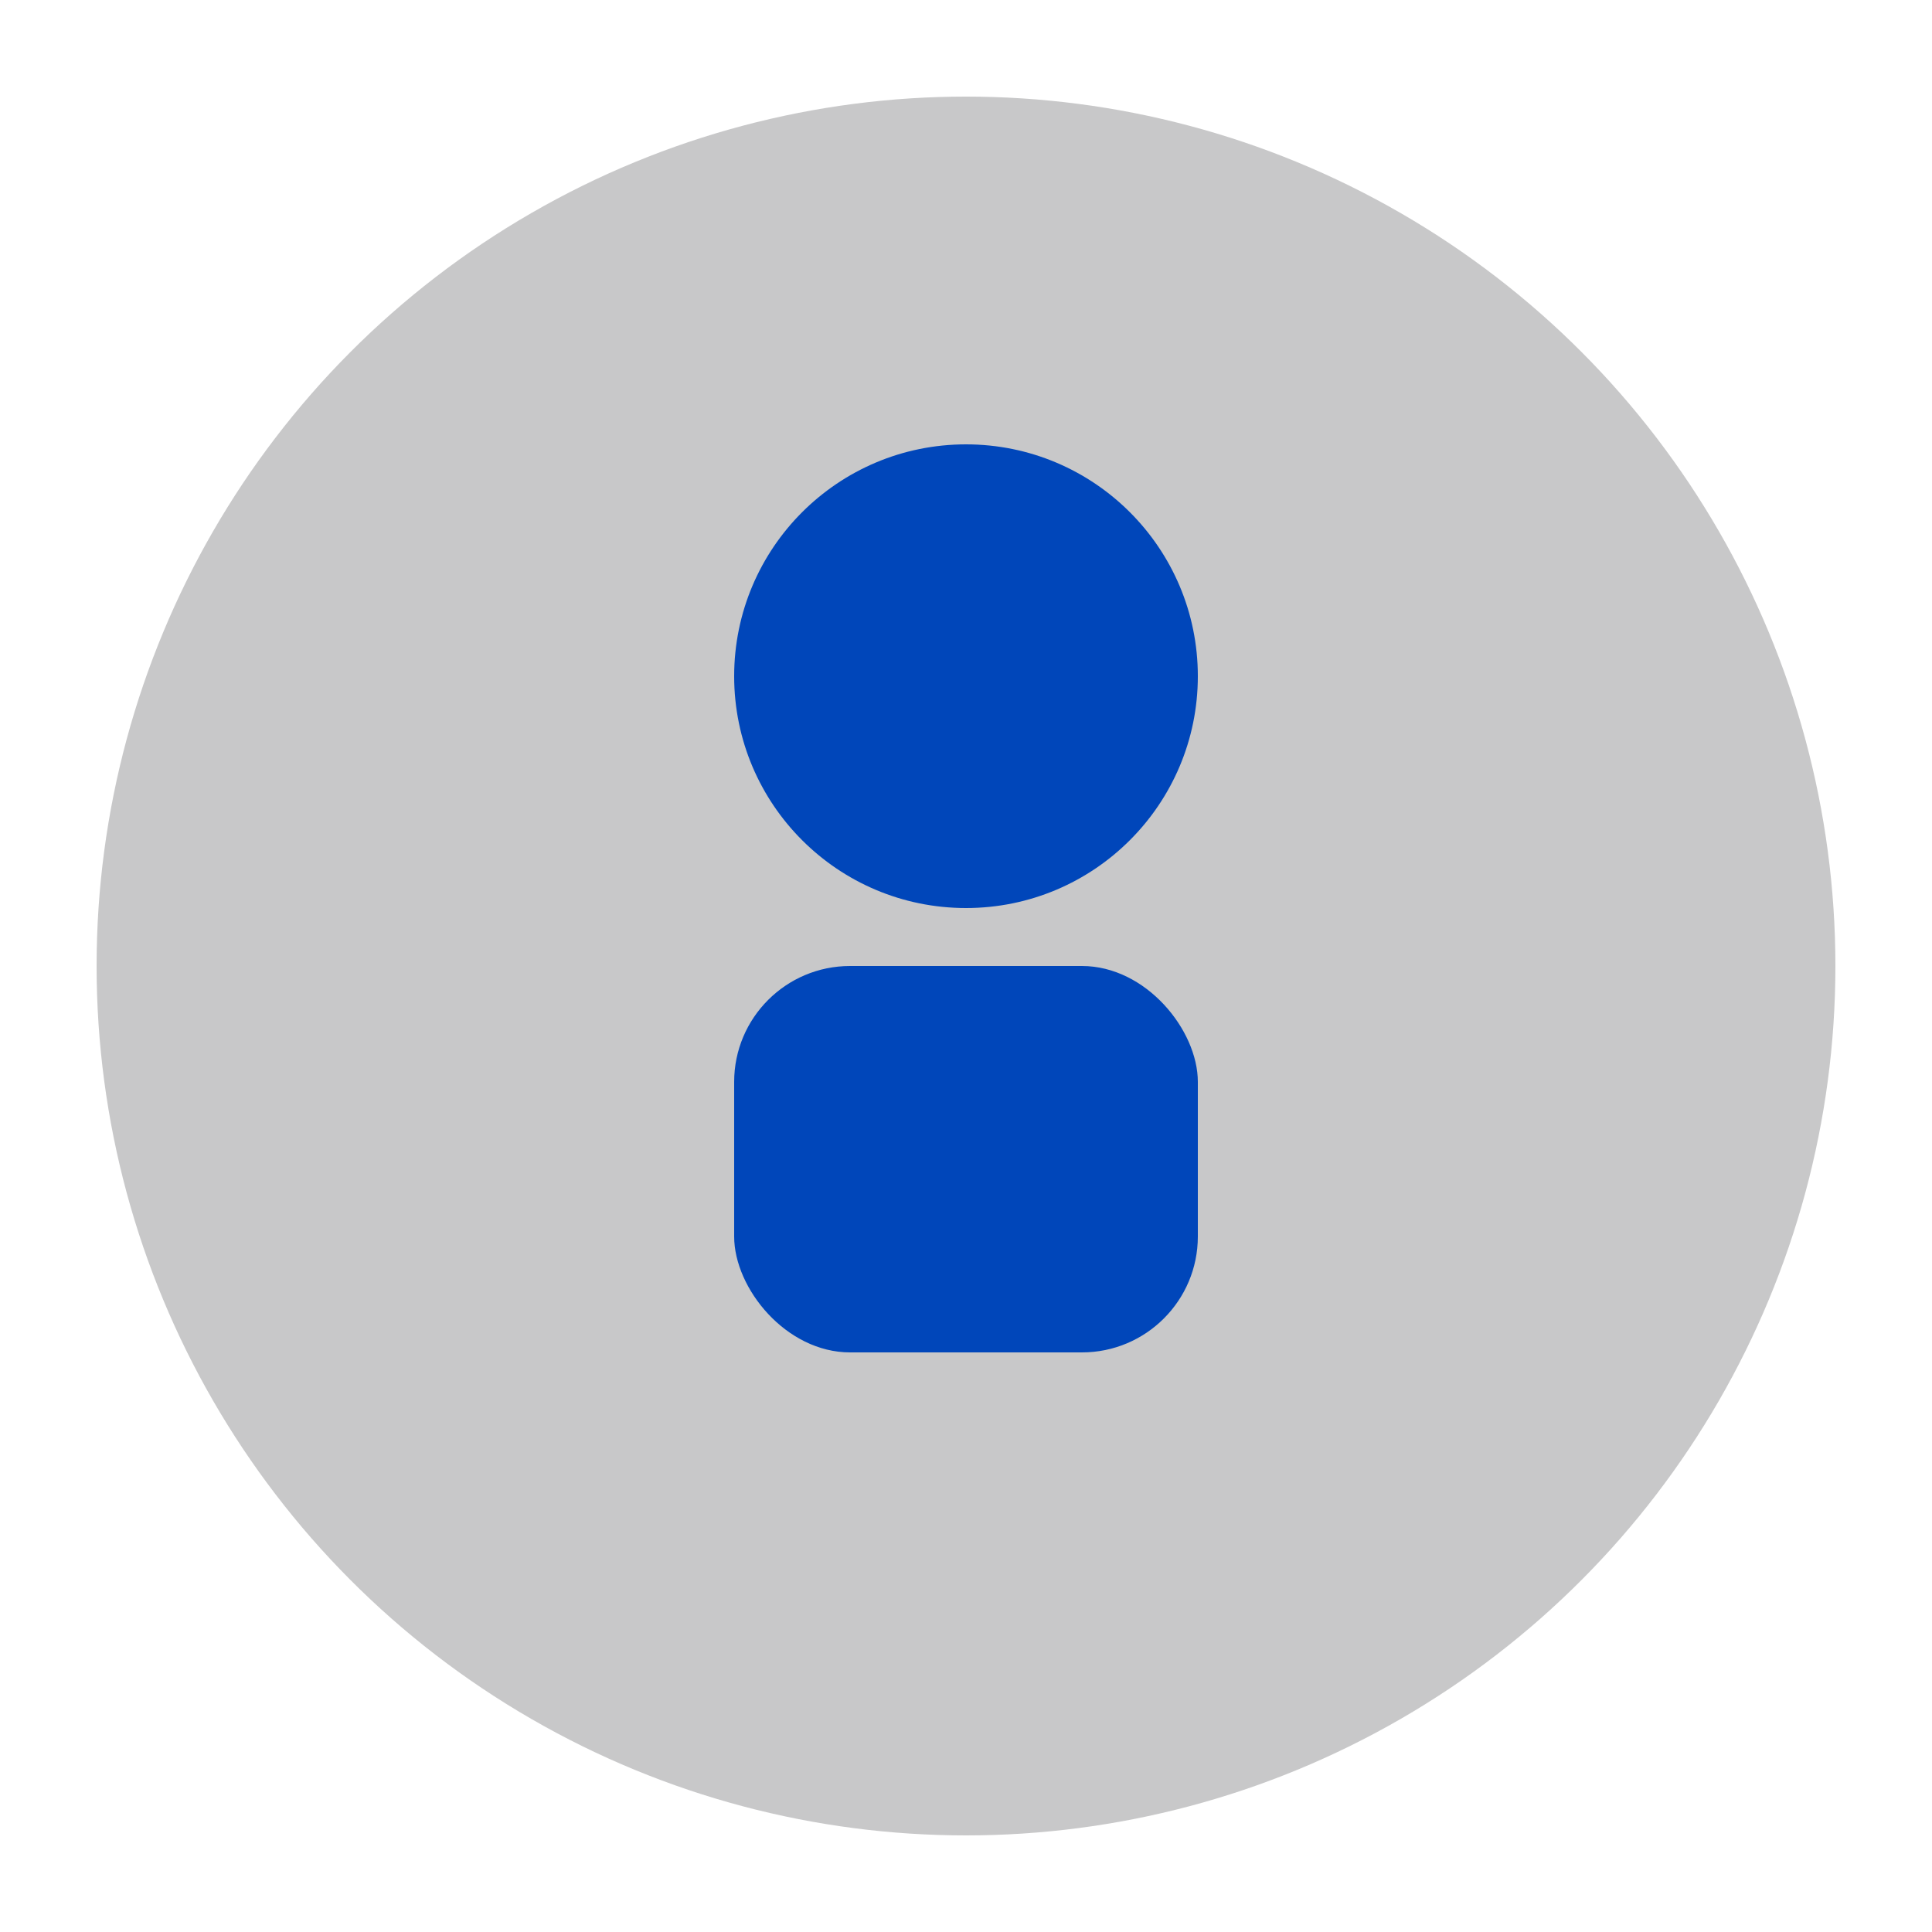
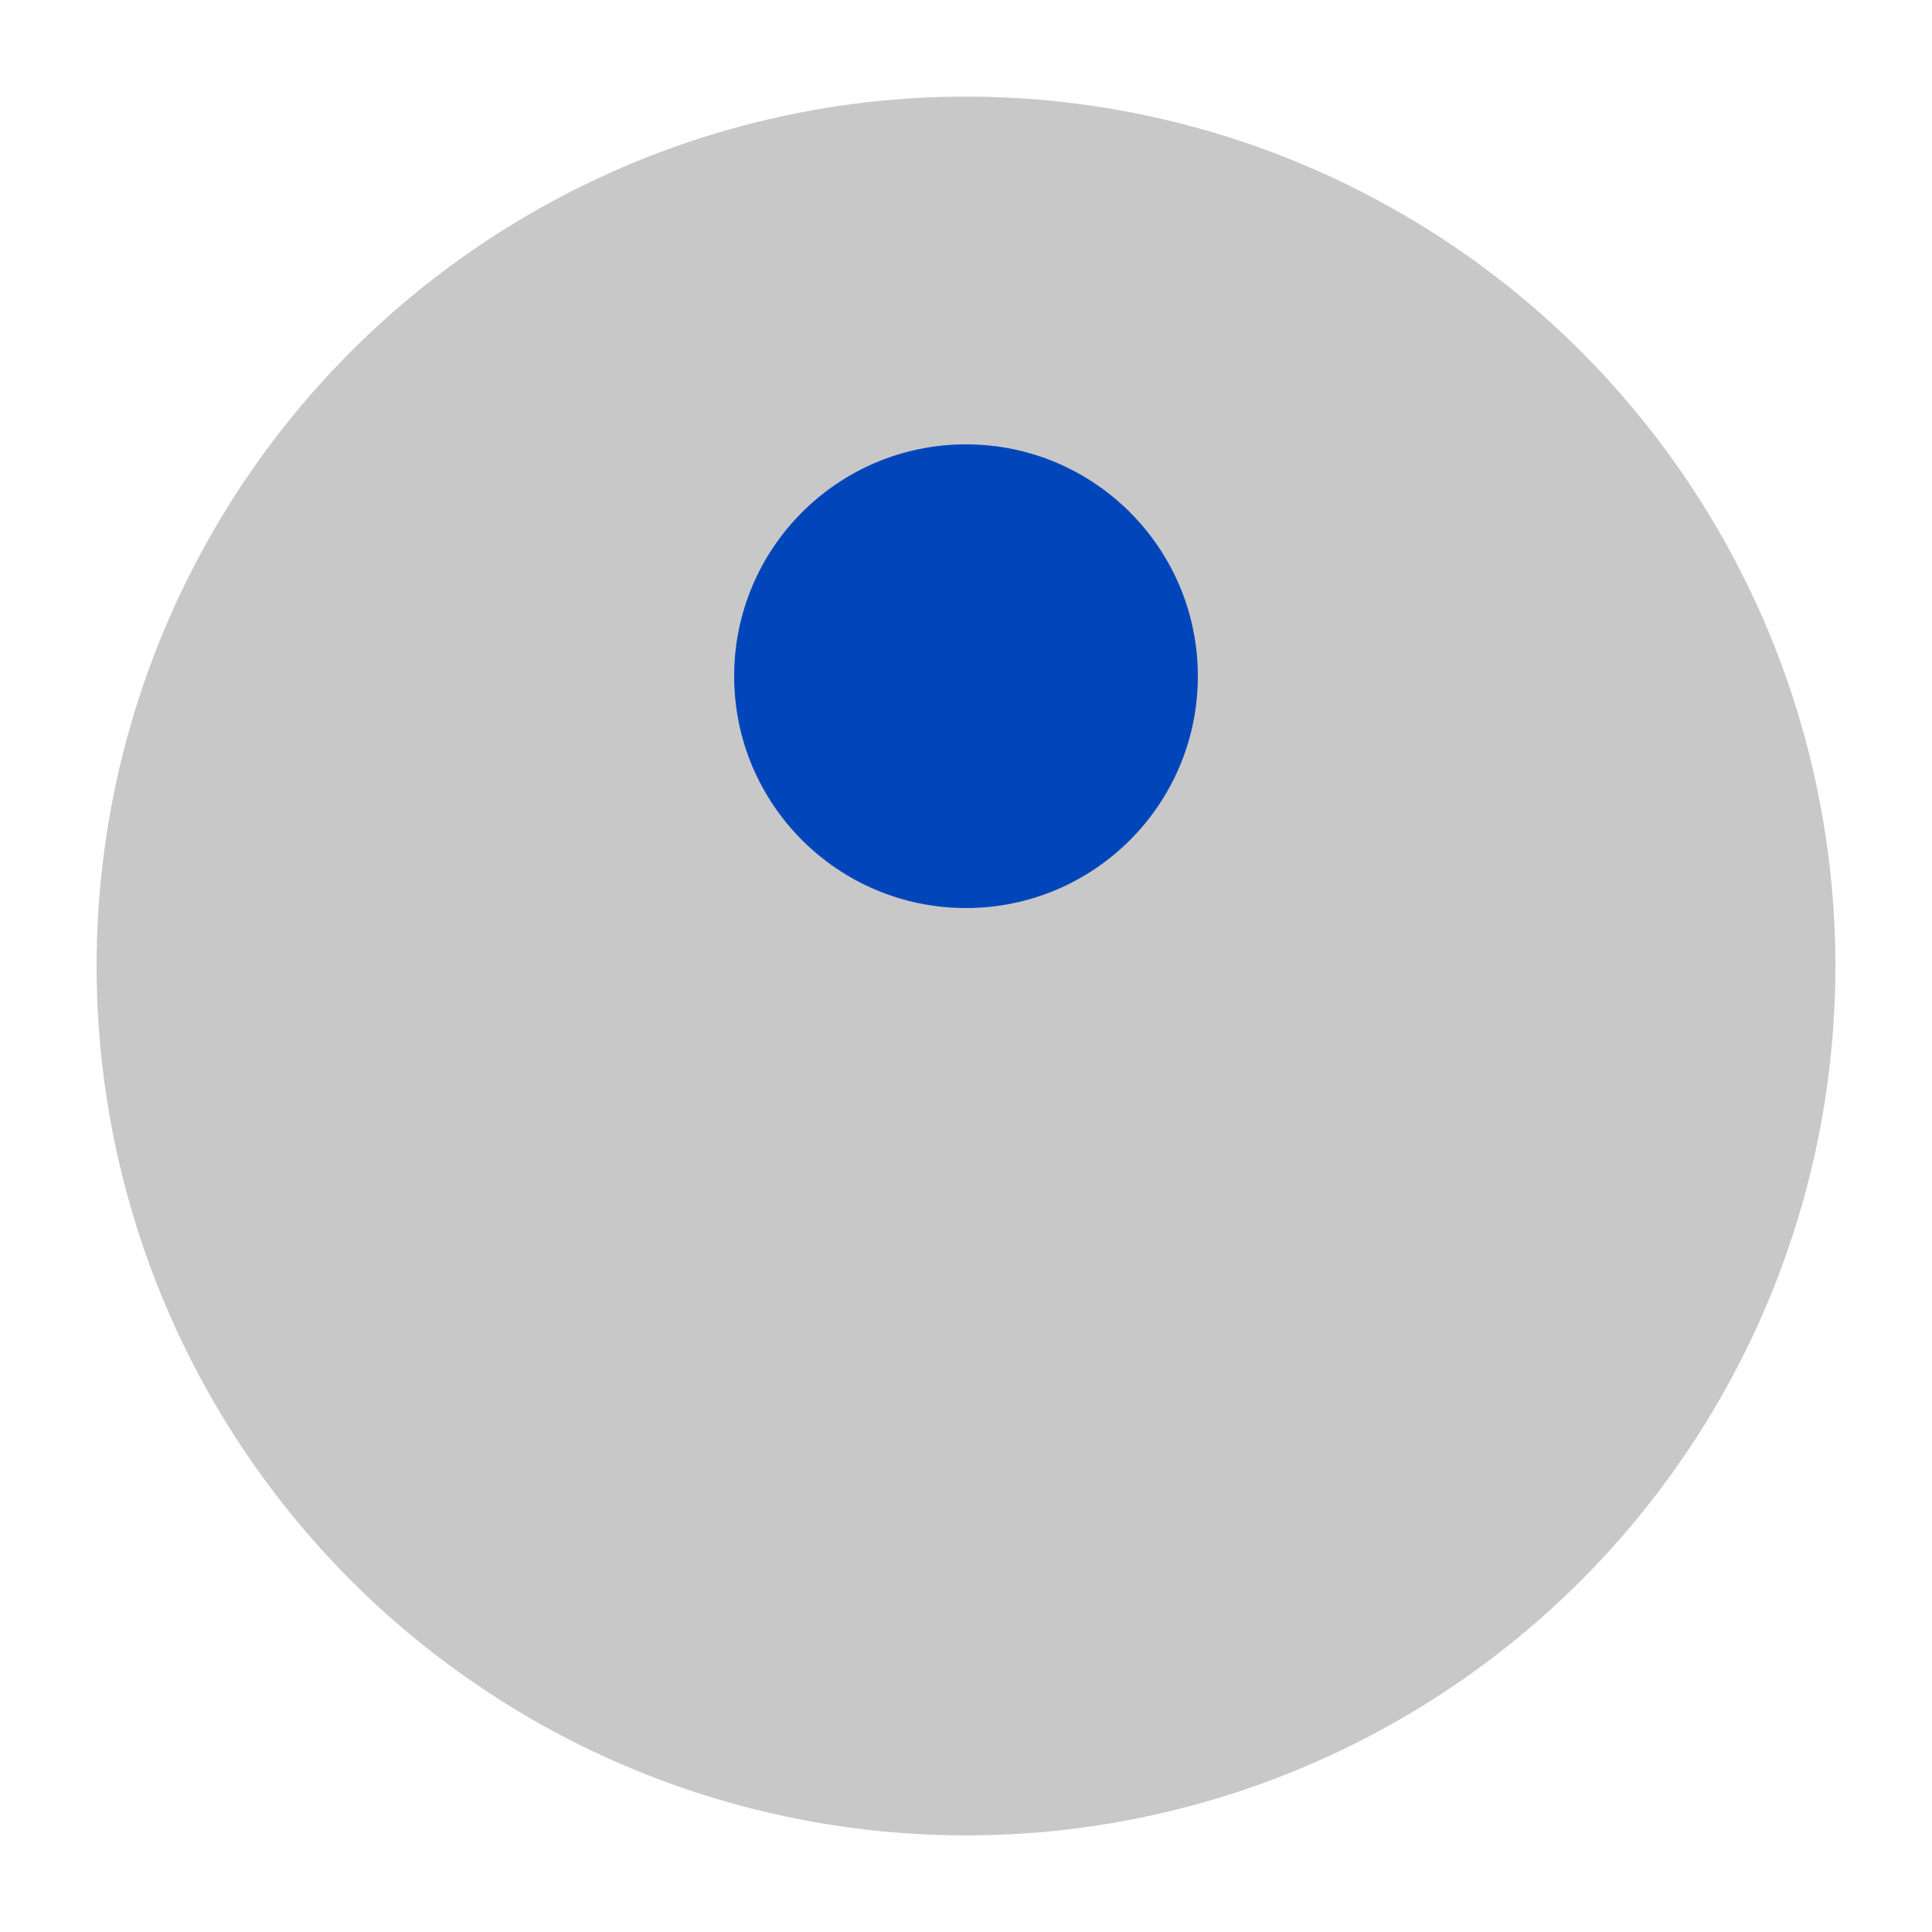
<svg xmlns="http://www.w3.org/2000/svg" width="100" height="100" viewBox="0 0 100 100">
  <circle cx="50" cy="50" r="45" fill="#c8c8c9" />
  <circle cx="50" cy="35" r="12" fill="#0046ba" />
-   <rect x="38" y="50" width="24" height="20" rx="6" fill="#0046ba" />
</svg>